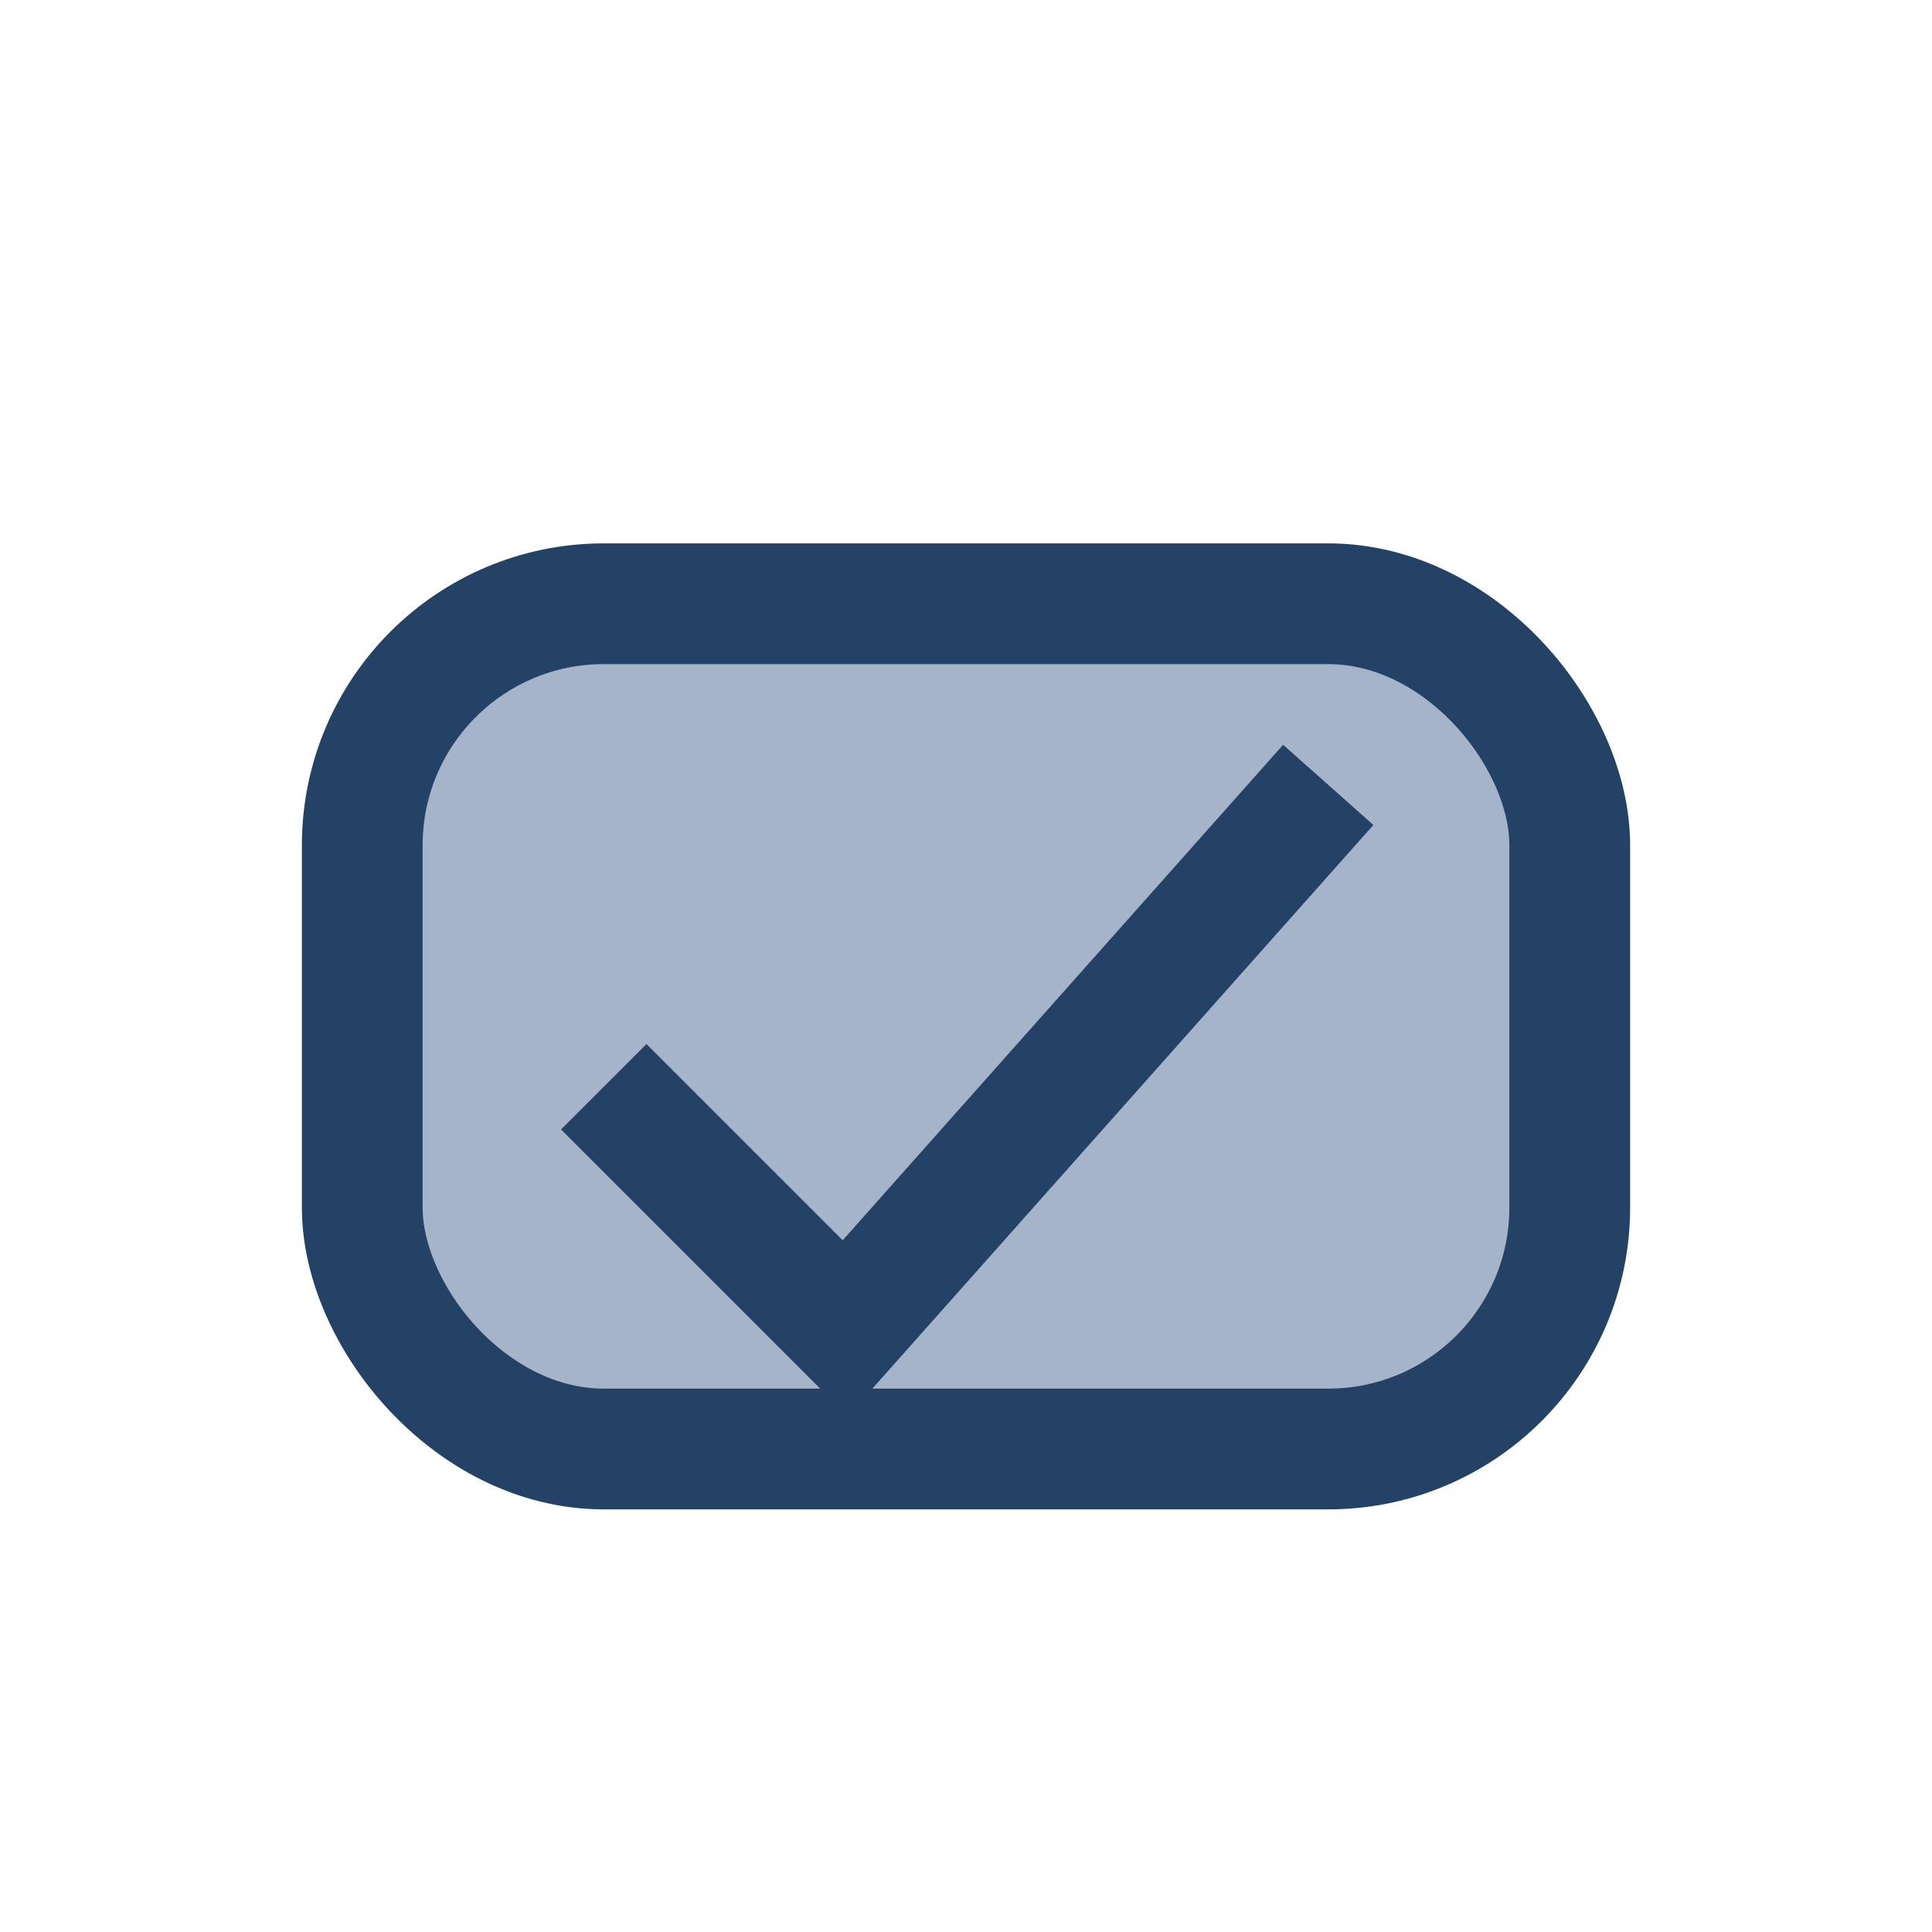
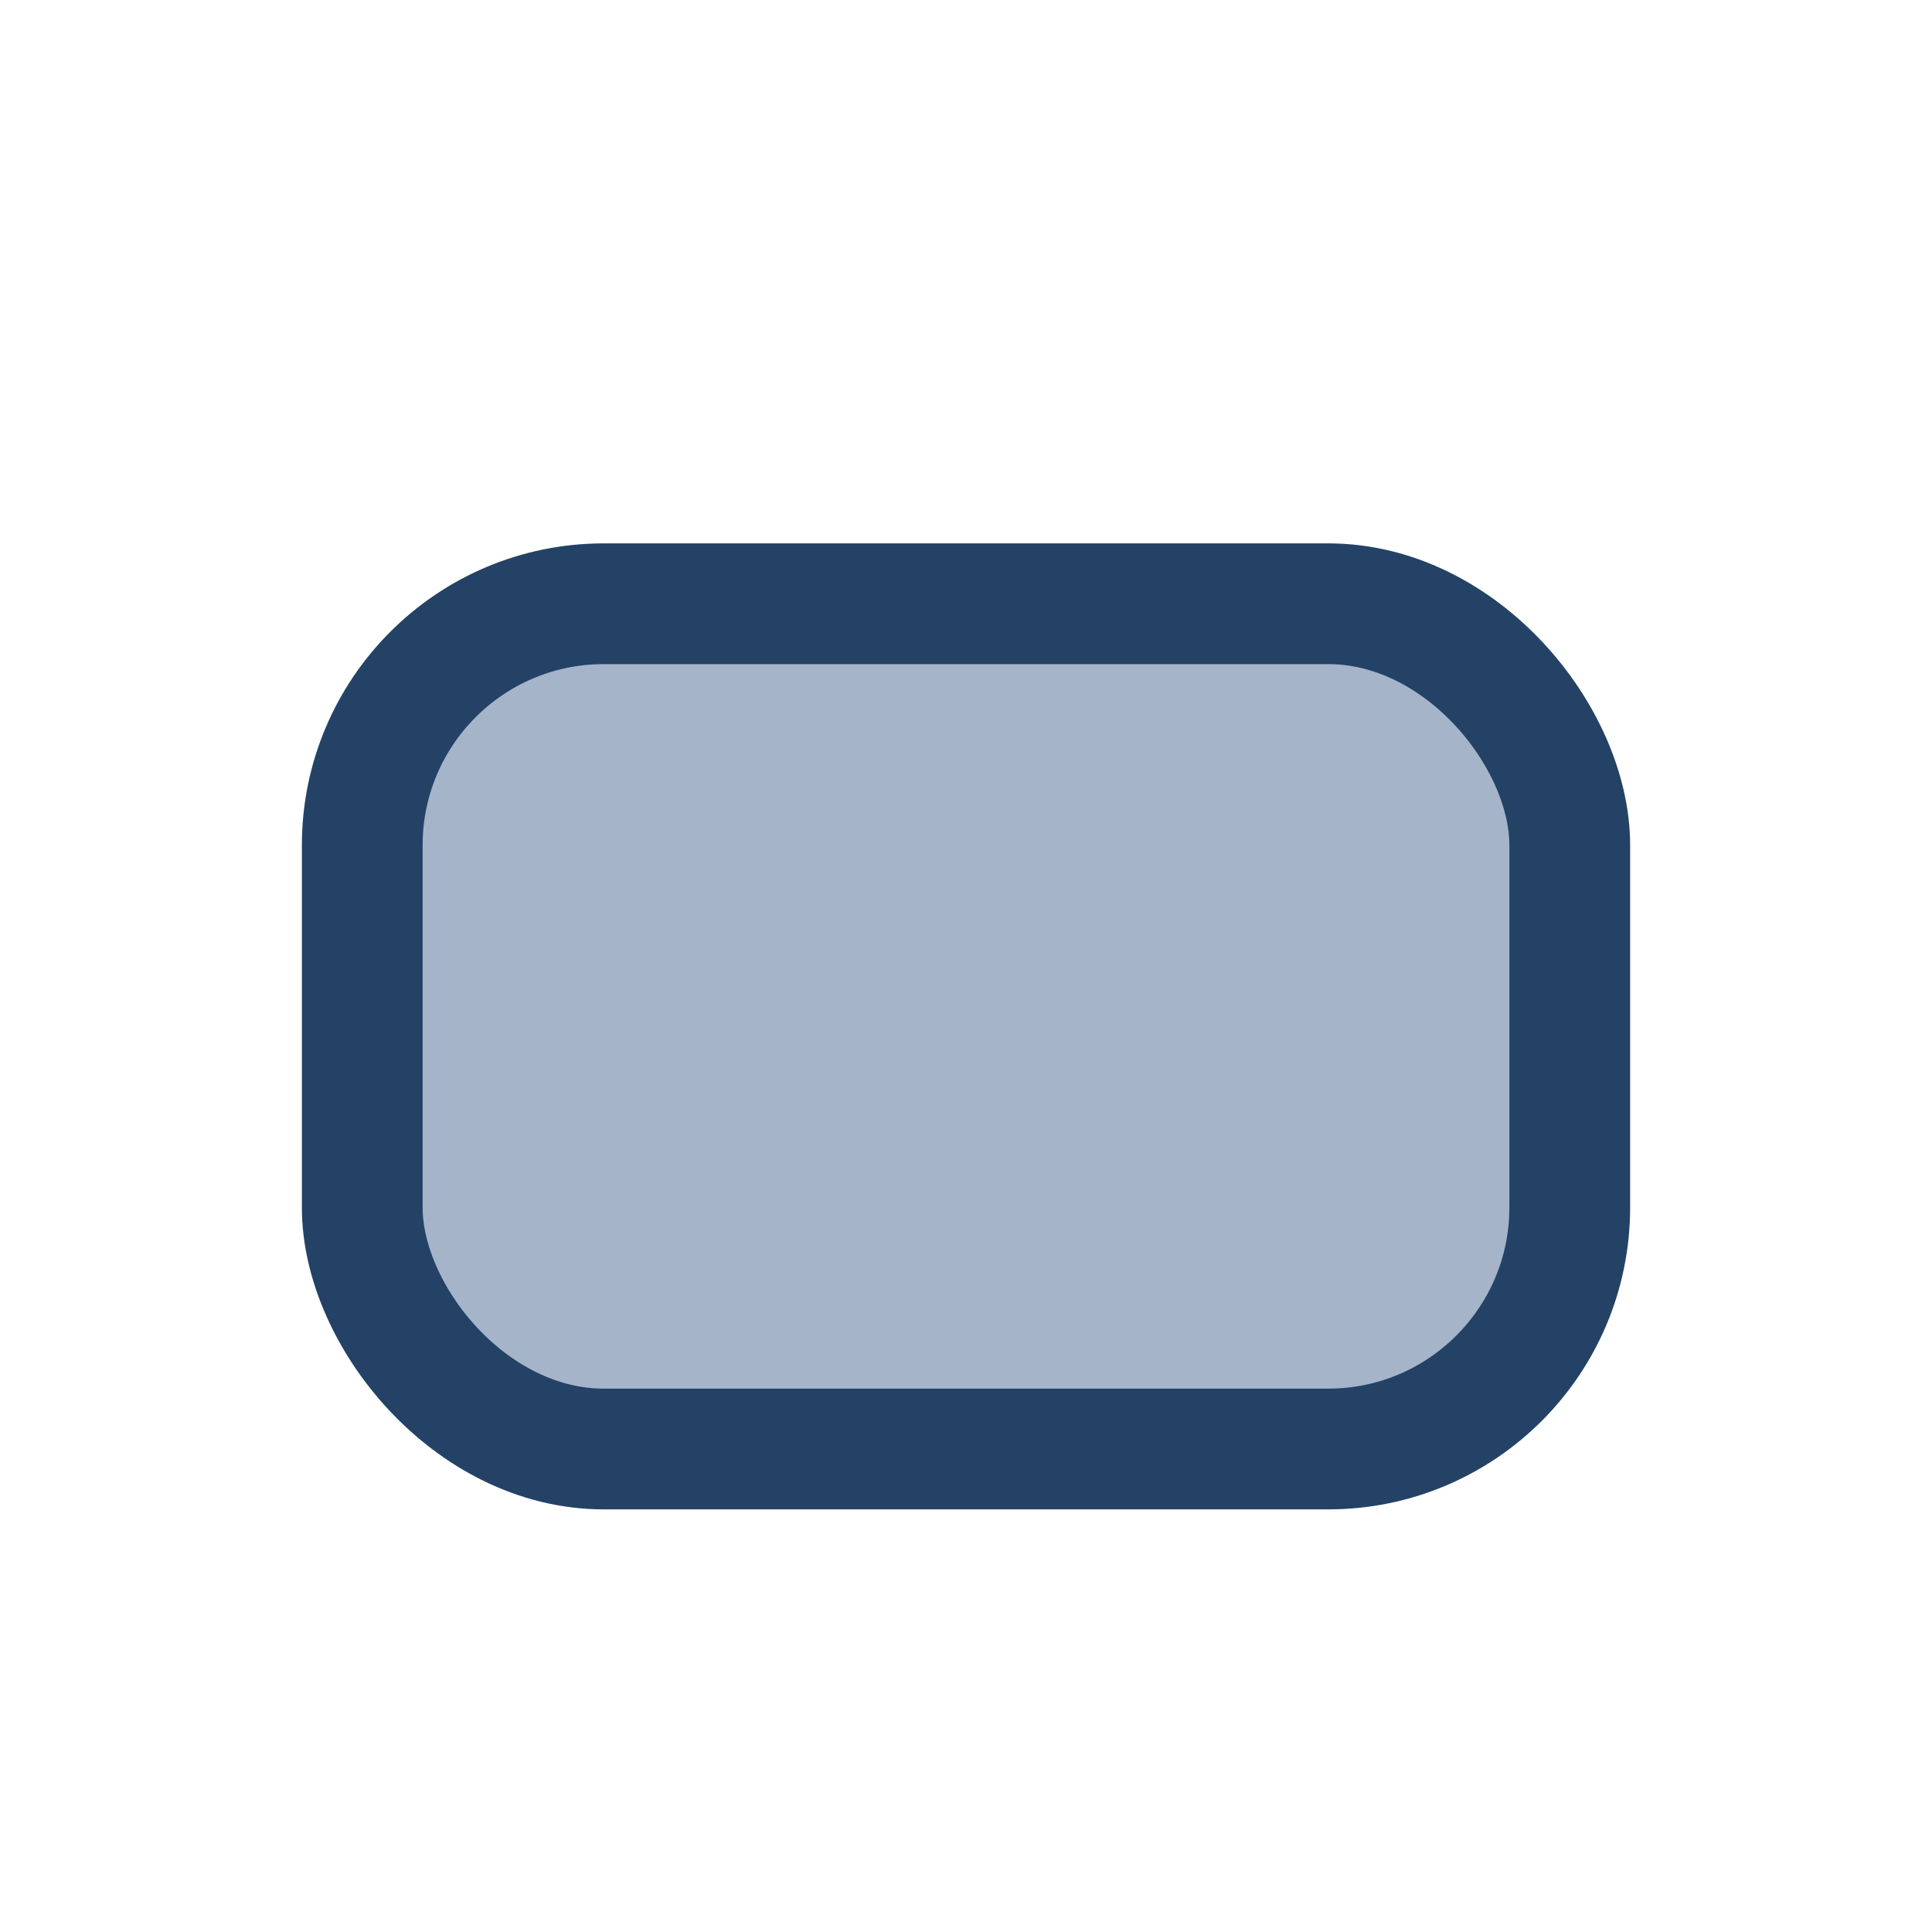
<svg xmlns="http://www.w3.org/2000/svg" width="32" height="32" viewBox="0 0 32 32">
  <rect x="6" y="10" width="20" height="14" rx="4" fill="#A6B4C9" stroke="#234266" stroke-width="2" />
-   <path d="M10 18l4 4 8-9" stroke="#234266" stroke-width="2" fill="none" />
</svg>